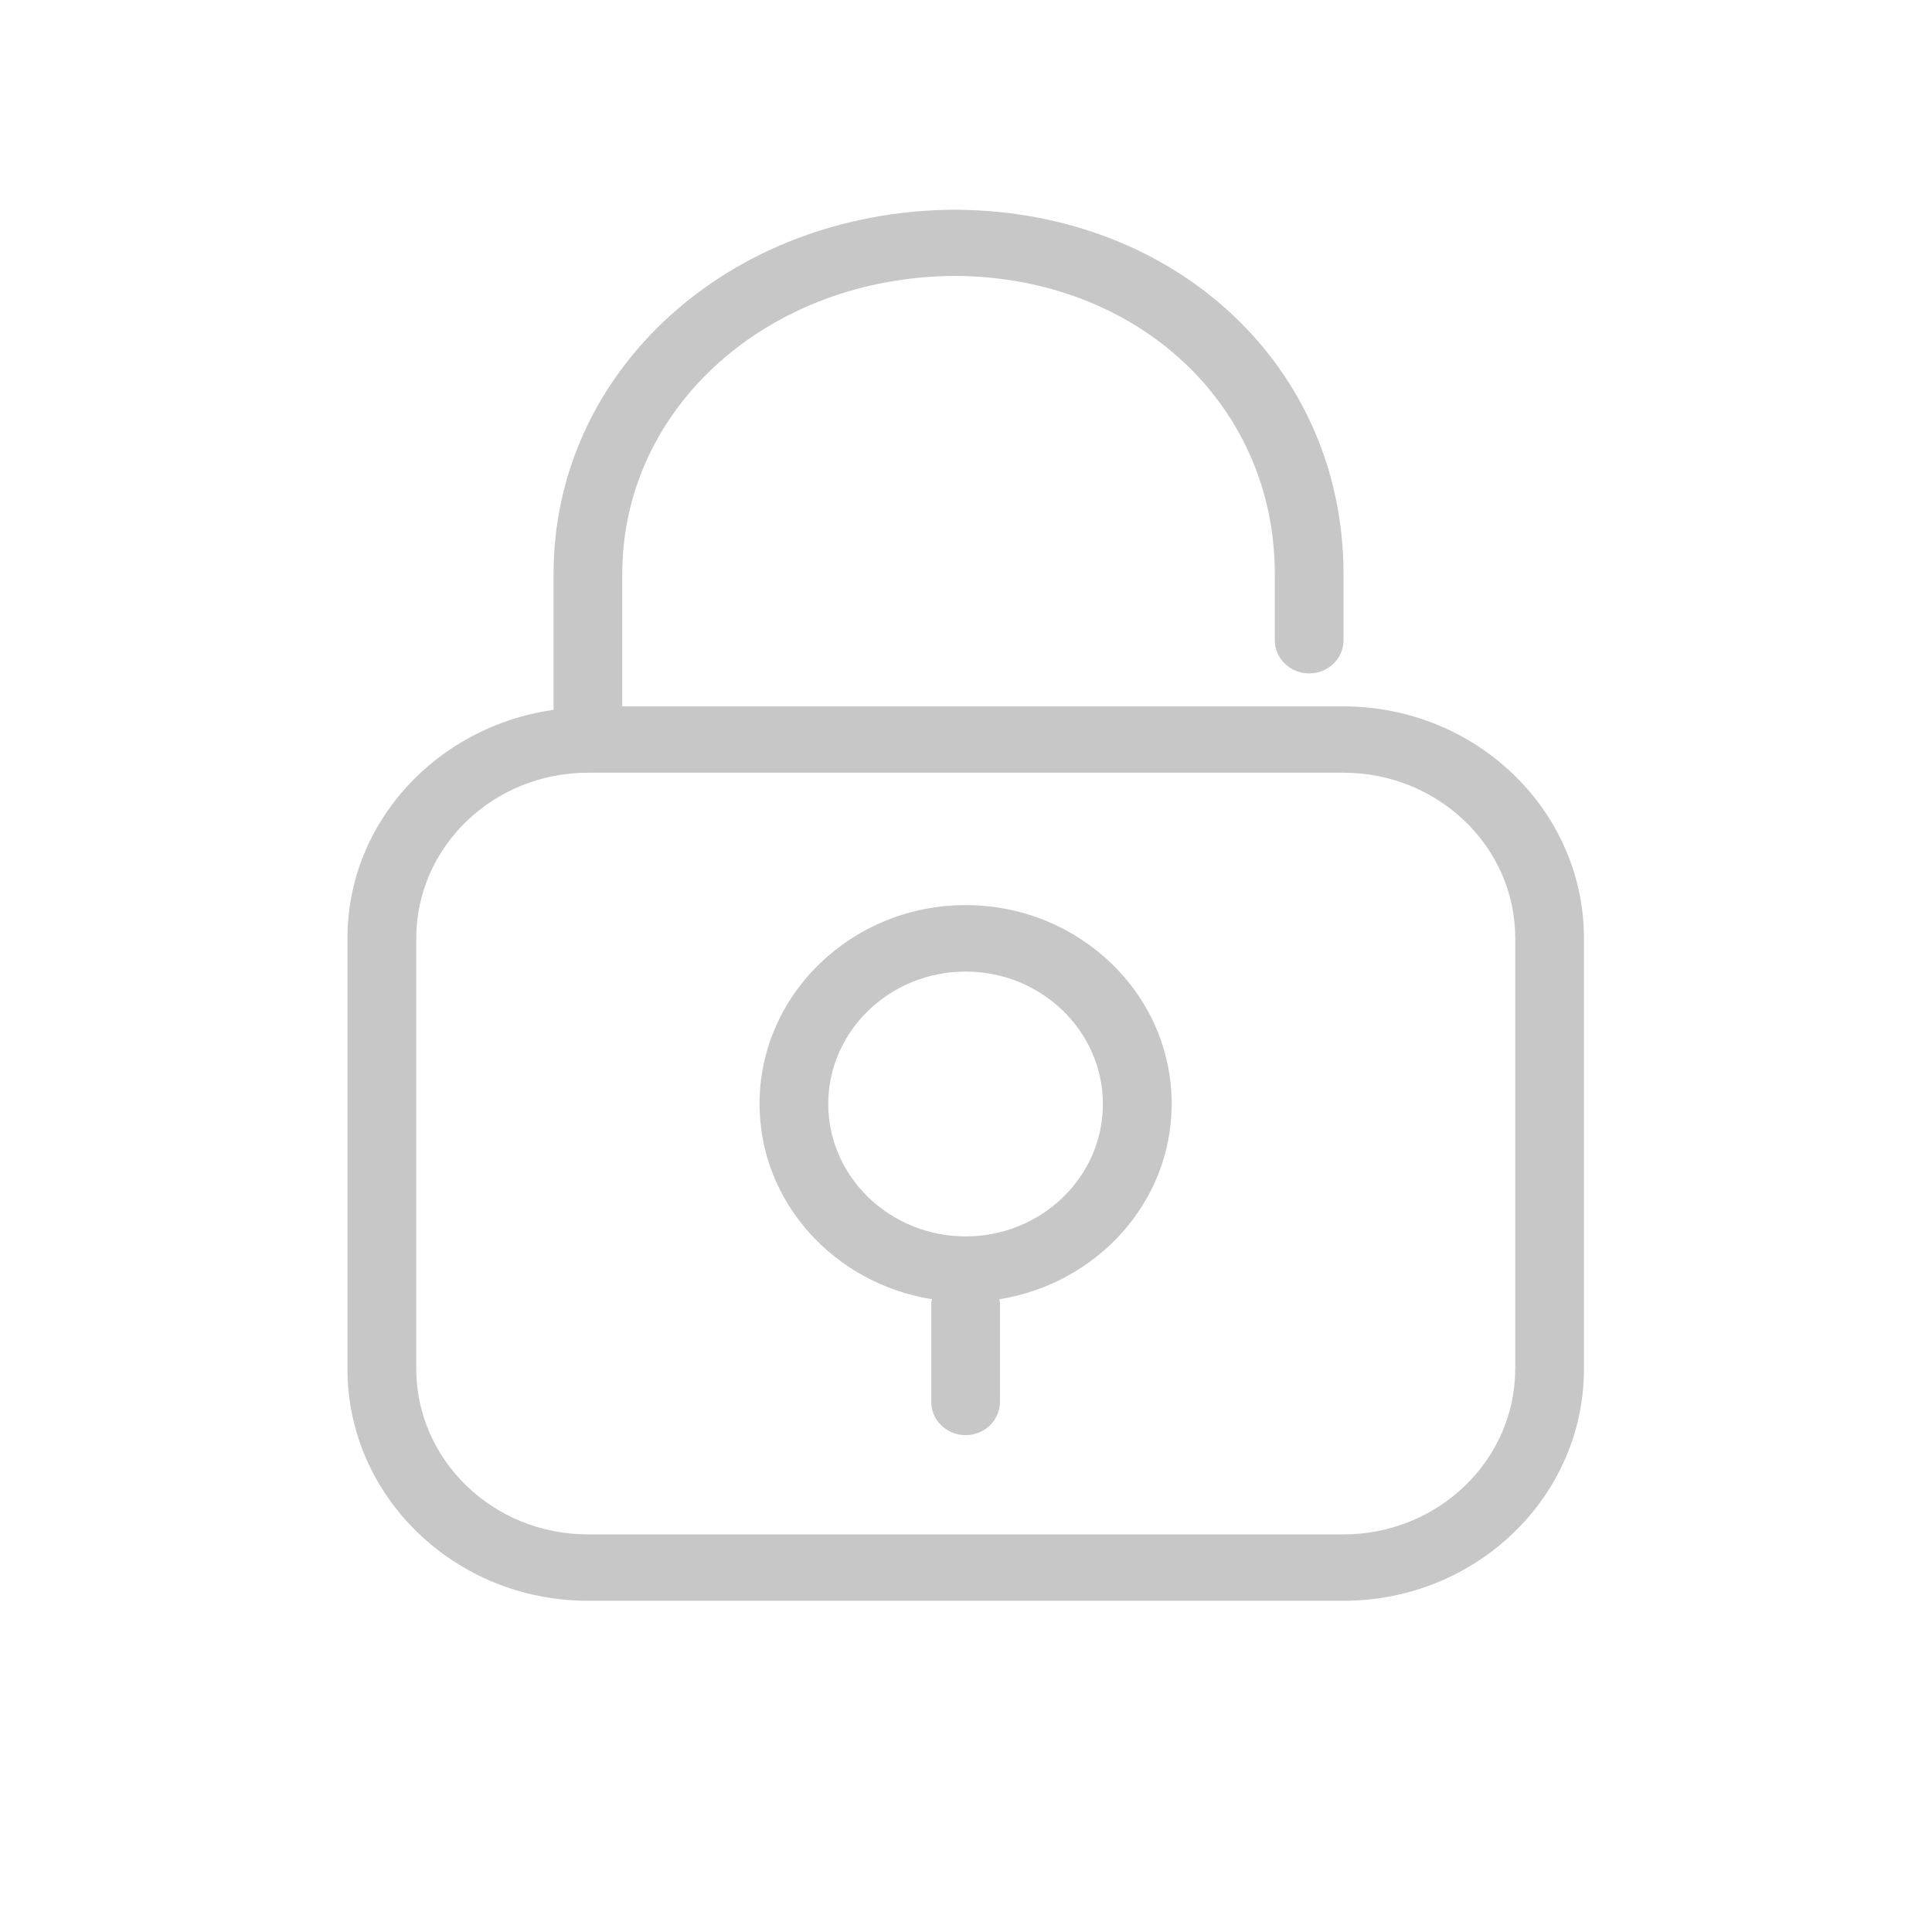
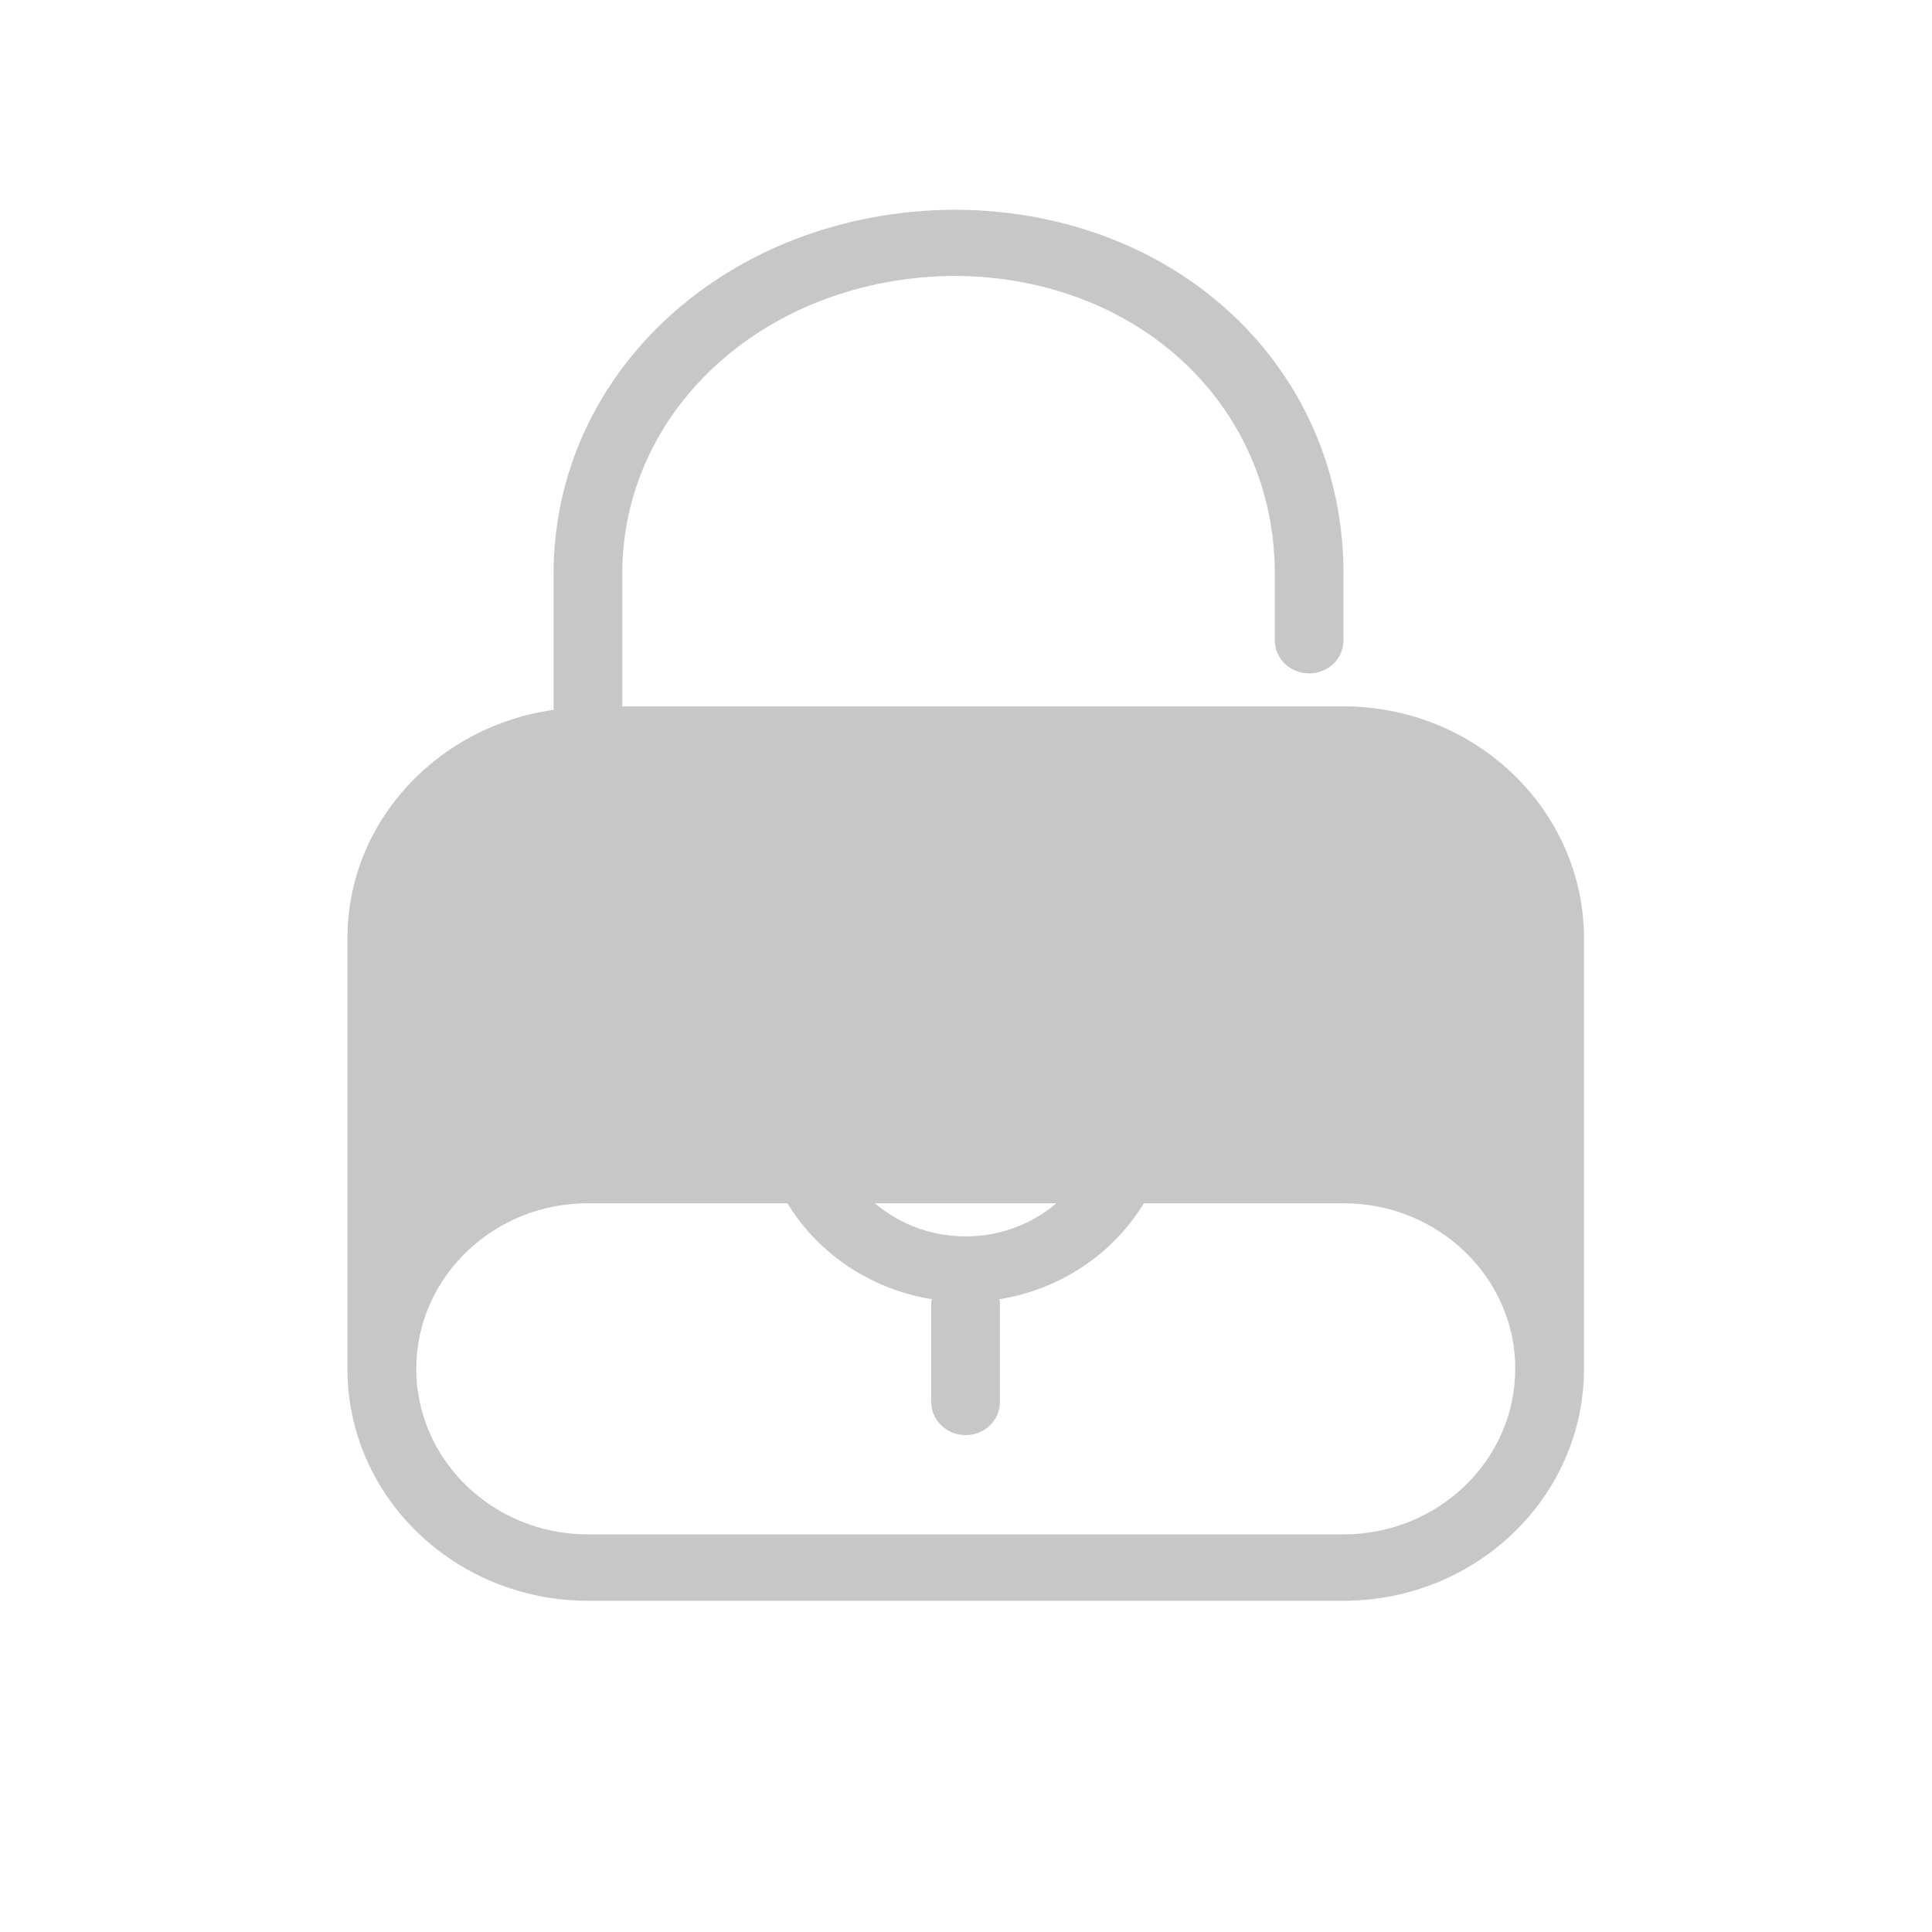
<svg xmlns="http://www.w3.org/2000/svg" t="1532671759223" class="icon" style="" viewBox="0 0 1024 1024" version="1.1" p-id="1093" width="200" height="200">
  <defs>
    <style type="text/css" />
  </defs>
-   <path d="M712.069 374.395 329.81 374.395l0-70.144c0-88.289 77.373-157.471 176.333-158.024 96.707 0.512 169.533 68.198 169.533 158.024l0 35.123c0 9.667 8.131 17.551 18.207 17.551 10.076 0 18.207-7.823 18.207-17.551l0-35.123c0-109.404-87.88-192.02-204.759-193.085l-2.335 0c-118.784 1.065-211.599 85.484-211.599 193.085l0 71.987c-61.583 8.663-109.24 59.392-109.24 121.098l0 228.209c0 67.83 57.139 122.9 127.447 122.9l400.486 0c70.349 0 127.447-55.071 127.447-122.9L839.537 497.336C839.516 429.548 782.316 374.395 712.069 374.395L712.069 374.395 712.069 374.395zM803.103 725.484c0 48.435-40.817 87.777-91.034 87.777L311.603 813.261c-50.217 0-90.972-39.363-90.972-87.777L220.631 497.295c0-48.435 40.817-87.736 90.972-87.736l400.486 0c50.278 0 91.034 39.363 91.034 87.736L803.123 725.484 803.103 725.484zM511.816 479.724c-60.211 0-109.24 47.227-109.24 105.349 0 52.163 39.67 95.293 91.402 103.547-0.041 0.635-0.389 1.106-0.389 1.741l0 52.675c0 9.728 8.131 17.613 18.207 17.613s18.207-7.885 18.207-17.613L530.002 690.381c0-0.655-0.328-1.106-0.389-1.741 51.753-8.253 91.402-51.384 91.402-103.547C621.056 526.971 572.068 479.724 511.816 479.724L511.816 479.724 511.816 479.724zM511.816 655.319c-40.141 0-72.827-31.56-72.827-70.185 0-38.748 32.727-70.185 72.827-70.185 40.1 0 72.724 31.519 72.724 70.185C584.643 623.78 551.956 655.319 511.816 655.319L511.816 655.319 511.816 655.319z" p-id="1094" fill="#c8c7c7" />
+   <path d="M712.069 374.395 329.81 374.395l0-70.144c0-88.289 77.373-157.471 176.333-158.024 96.707 0.512 169.533 68.198 169.533 158.024l0 35.123c0 9.667 8.131 17.551 18.207 17.551 10.076 0 18.207-7.823 18.207-17.551l0-35.123c0-109.404-87.88-192.02-204.759-193.085l-2.335 0c-118.784 1.065-211.599 85.484-211.599 193.085l0 71.987c-61.583 8.663-109.24 59.392-109.24 121.098l0 228.209c0 67.83 57.139 122.9 127.447 122.9l400.486 0c70.349 0 127.447-55.071 127.447-122.9L839.537 497.336C839.516 429.548 782.316 374.395 712.069 374.395L712.069 374.395 712.069 374.395zM803.103 725.484c0 48.435-40.817 87.777-91.034 87.777L311.603 813.261c-50.217 0-90.972-39.363-90.972-87.777c0-48.435 40.817-87.736 90.972-87.736l400.486 0c50.278 0 91.034 39.363 91.034 87.736L803.123 725.484 803.103 725.484zM511.816 479.724c-60.211 0-109.24 47.227-109.24 105.349 0 52.163 39.67 95.293 91.402 103.547-0.041 0.635-0.389 1.106-0.389 1.741l0 52.675c0 9.728 8.131 17.613 18.207 17.613s18.207-7.885 18.207-17.613L530.002 690.381c0-0.655-0.328-1.106-0.389-1.741 51.753-8.253 91.402-51.384 91.402-103.547C621.056 526.971 572.068 479.724 511.816 479.724L511.816 479.724 511.816 479.724zM511.816 655.319c-40.141 0-72.827-31.56-72.827-70.185 0-38.748 32.727-70.185 72.827-70.185 40.1 0 72.724 31.519 72.724 70.185C584.643 623.78 551.956 655.319 511.816 655.319L511.816 655.319 511.816 655.319z" p-id="1094" fill="#c8c7c7" />
</svg>